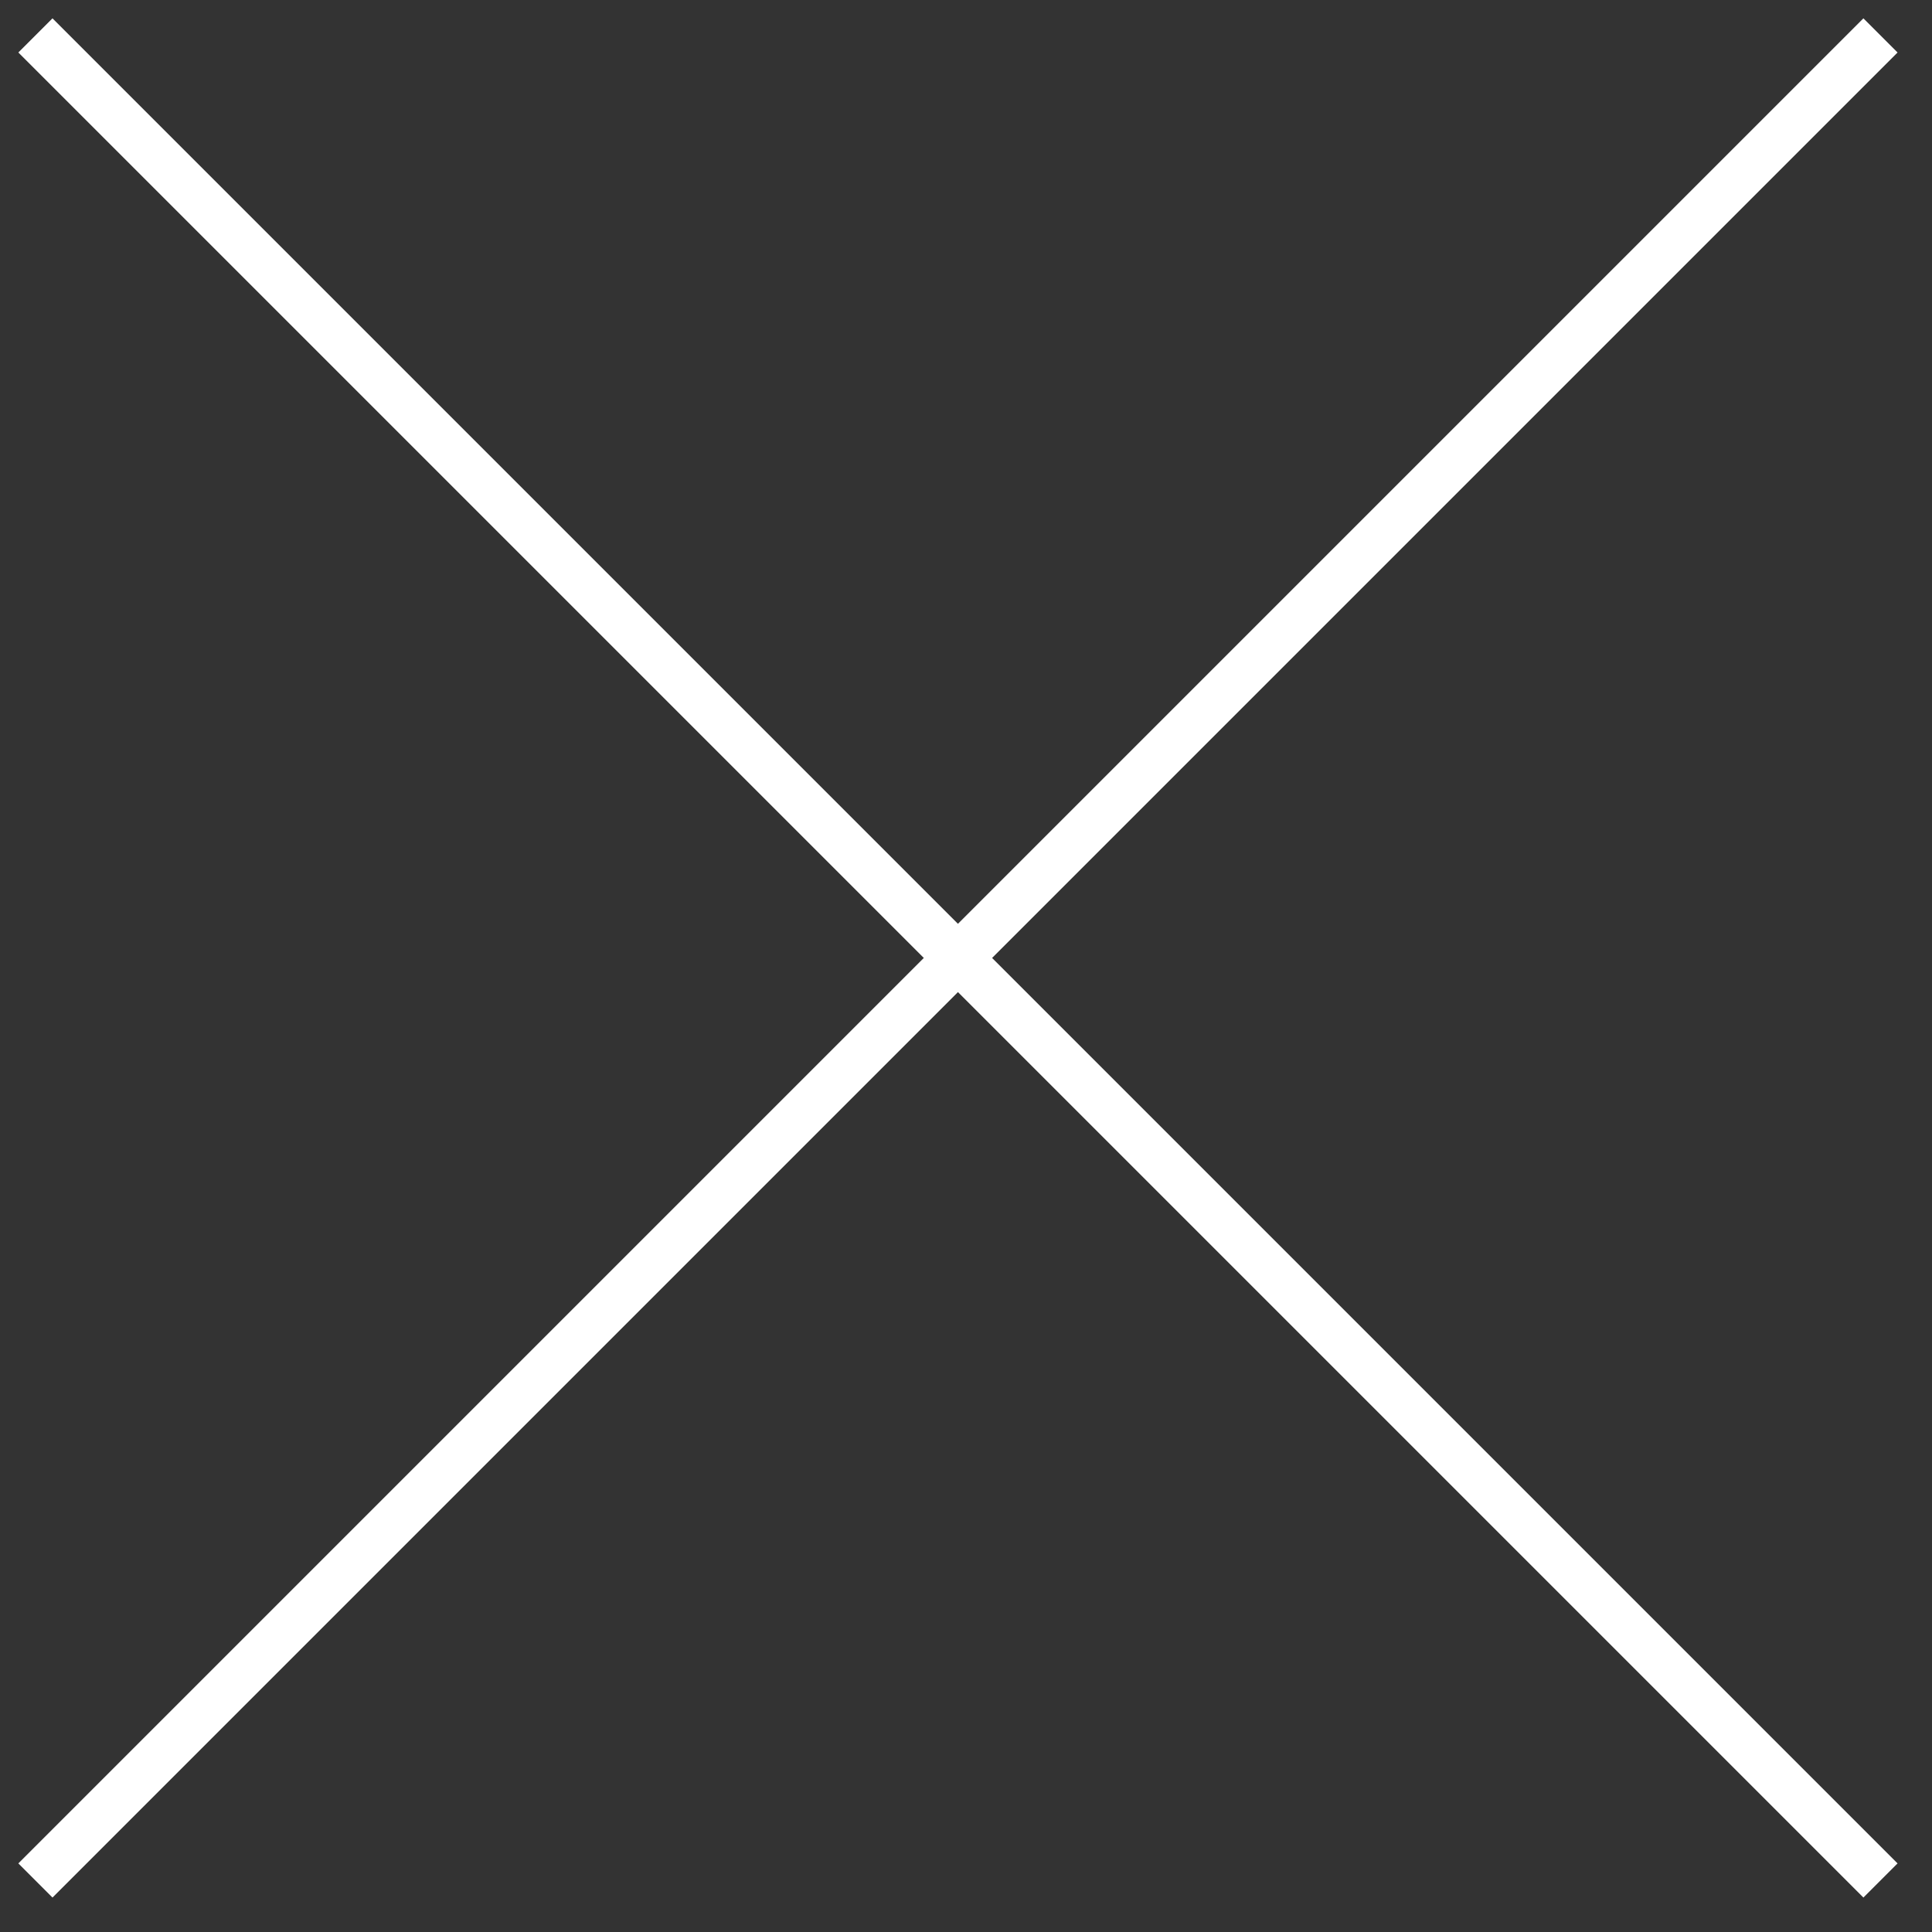
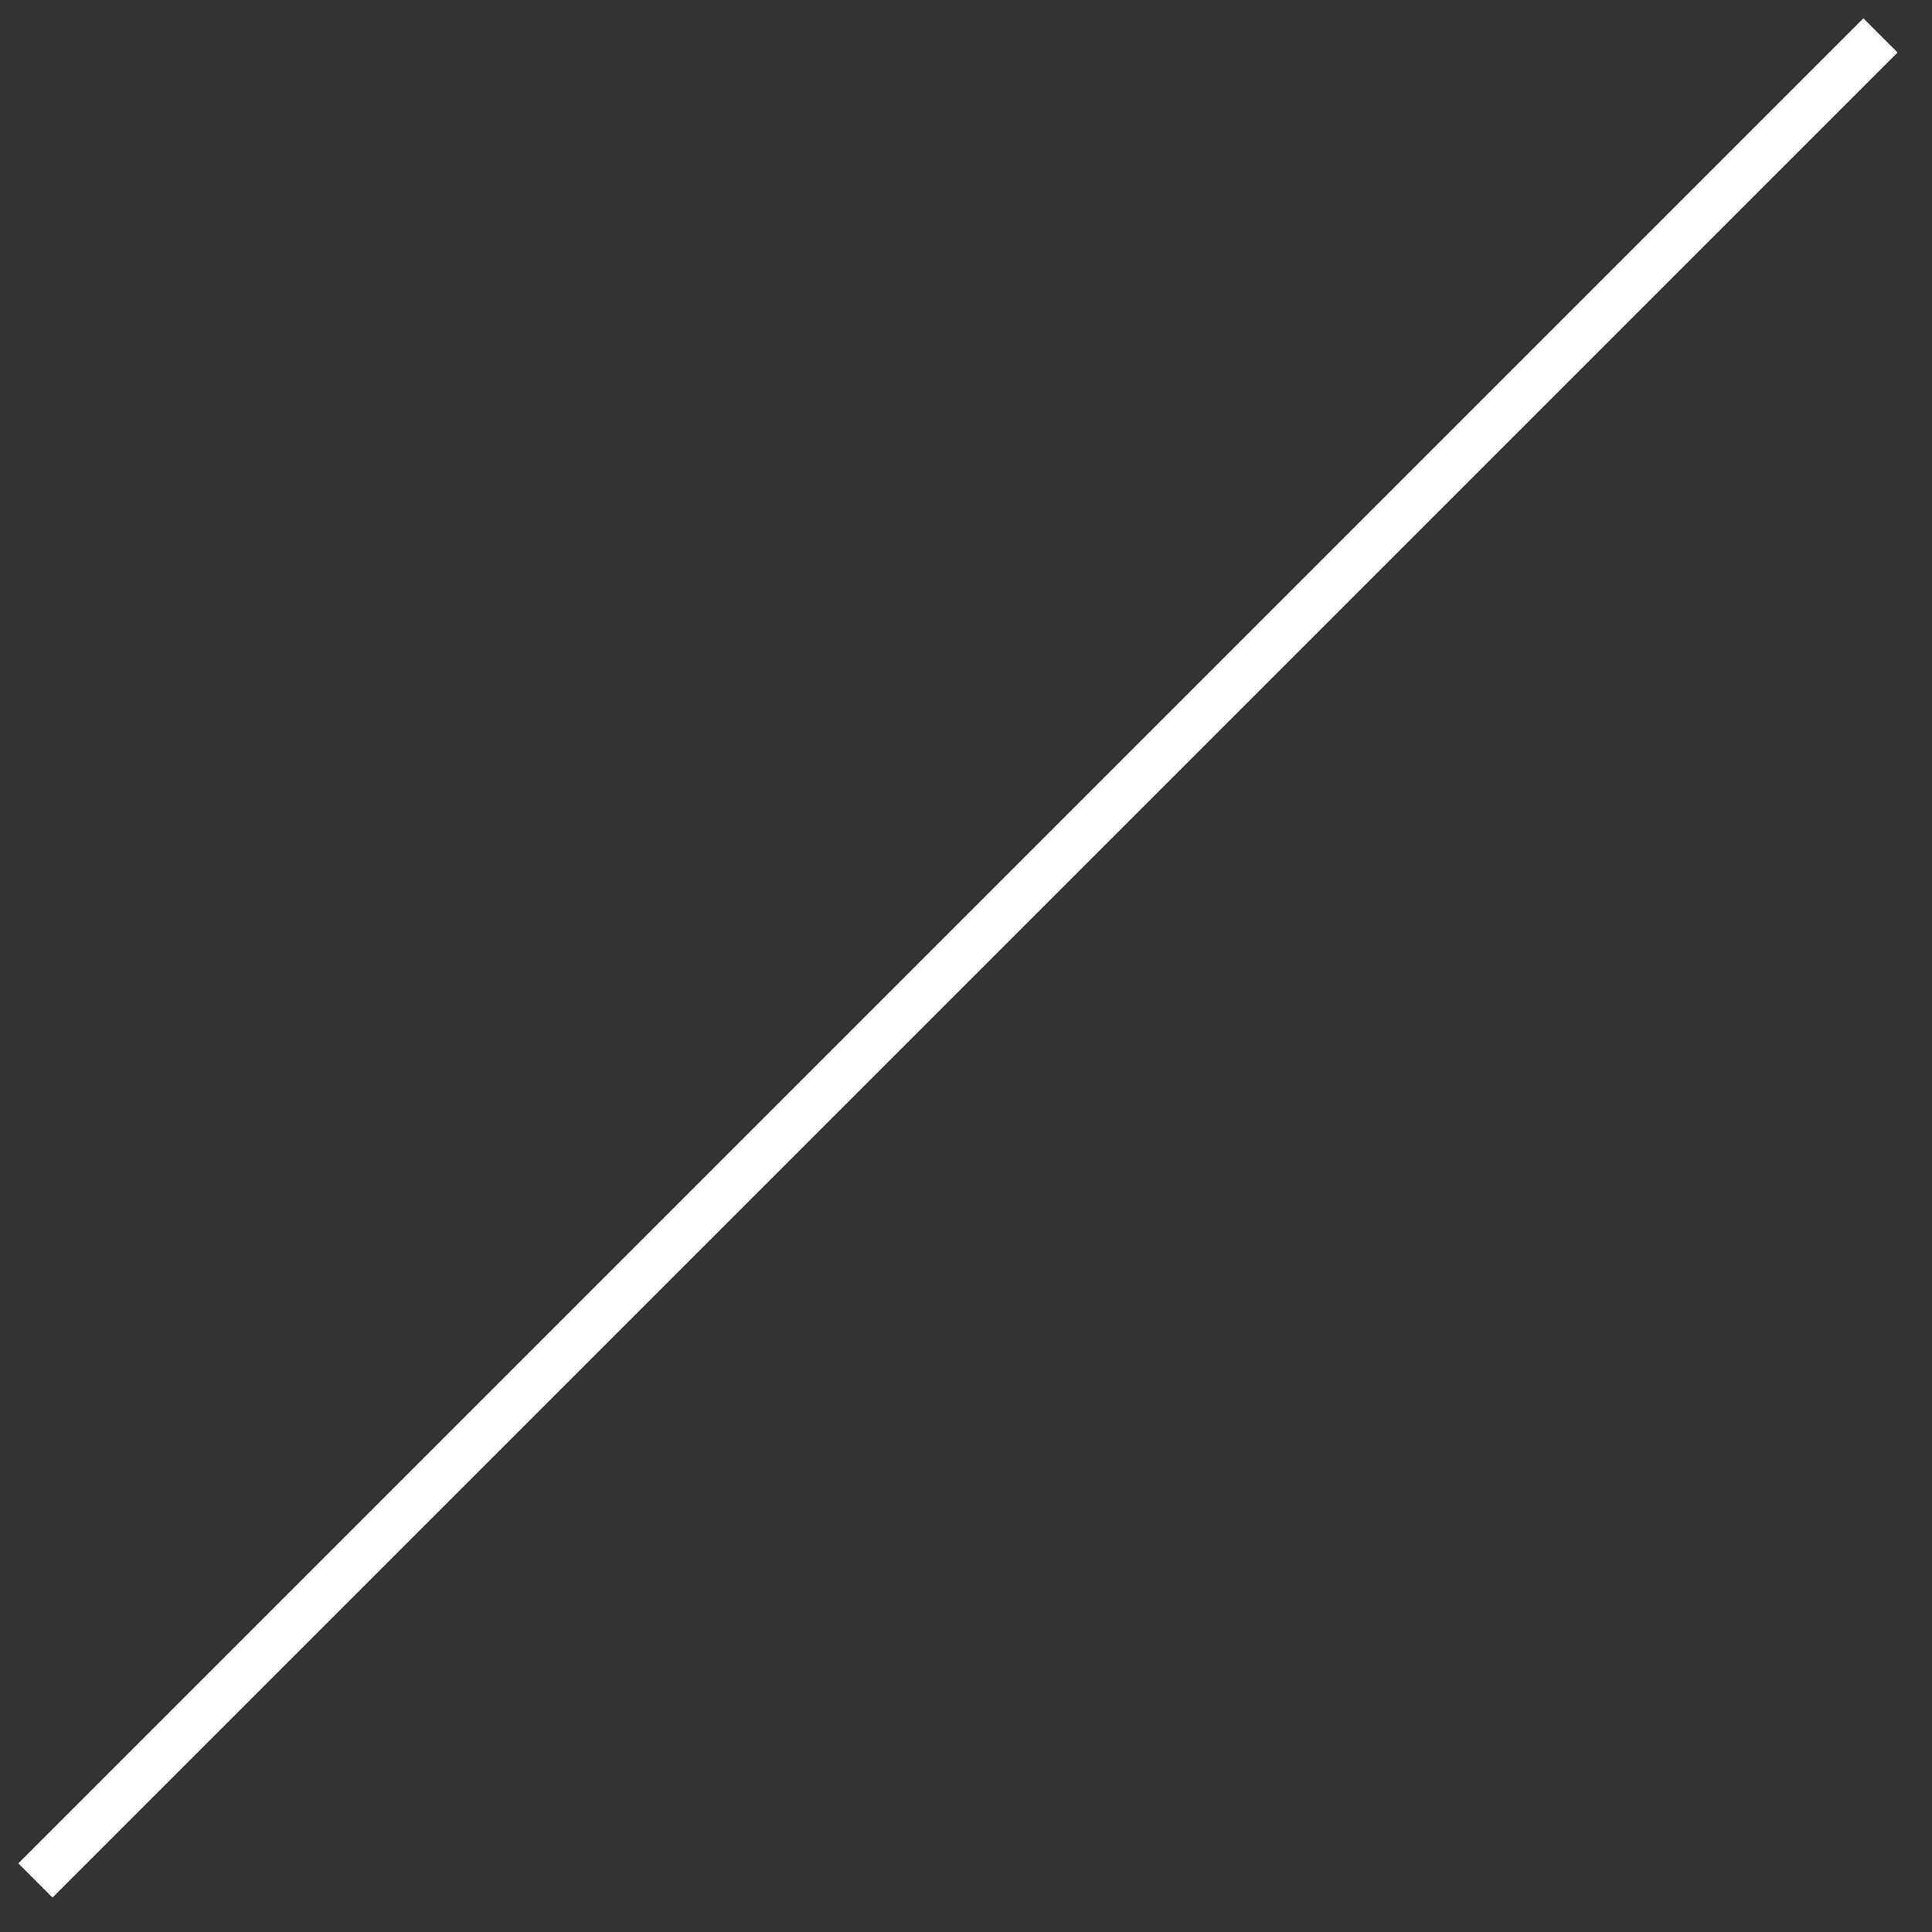
<svg xmlns="http://www.w3.org/2000/svg" version="1.1" id="Ebene_1" x="0px" y="0px" viewBox="0 0 120 120" style="enable-background:new 0 0 120 120;" xml:space="preserve">
  <rect x="0" y="0" width="120" height="120" fill="#333333" stroke="none" />
  <style type="text/css">
	.st0{fill:none;stroke:#FFFFFF;stroke-width:3;}
</style>
  <g>
    <g>
      <g>
-         <line class="st0" x1="2.2" y1="2.2" x2="116.8" y2="116.8" />
-       </g>
+         </g>
    </g>
    <g>
      <g>
        <line class="st0" x1="116.8" y1="2.2" x2="2.2" y2="116.8" />
      </g>
    </g>
  </g>
</svg>